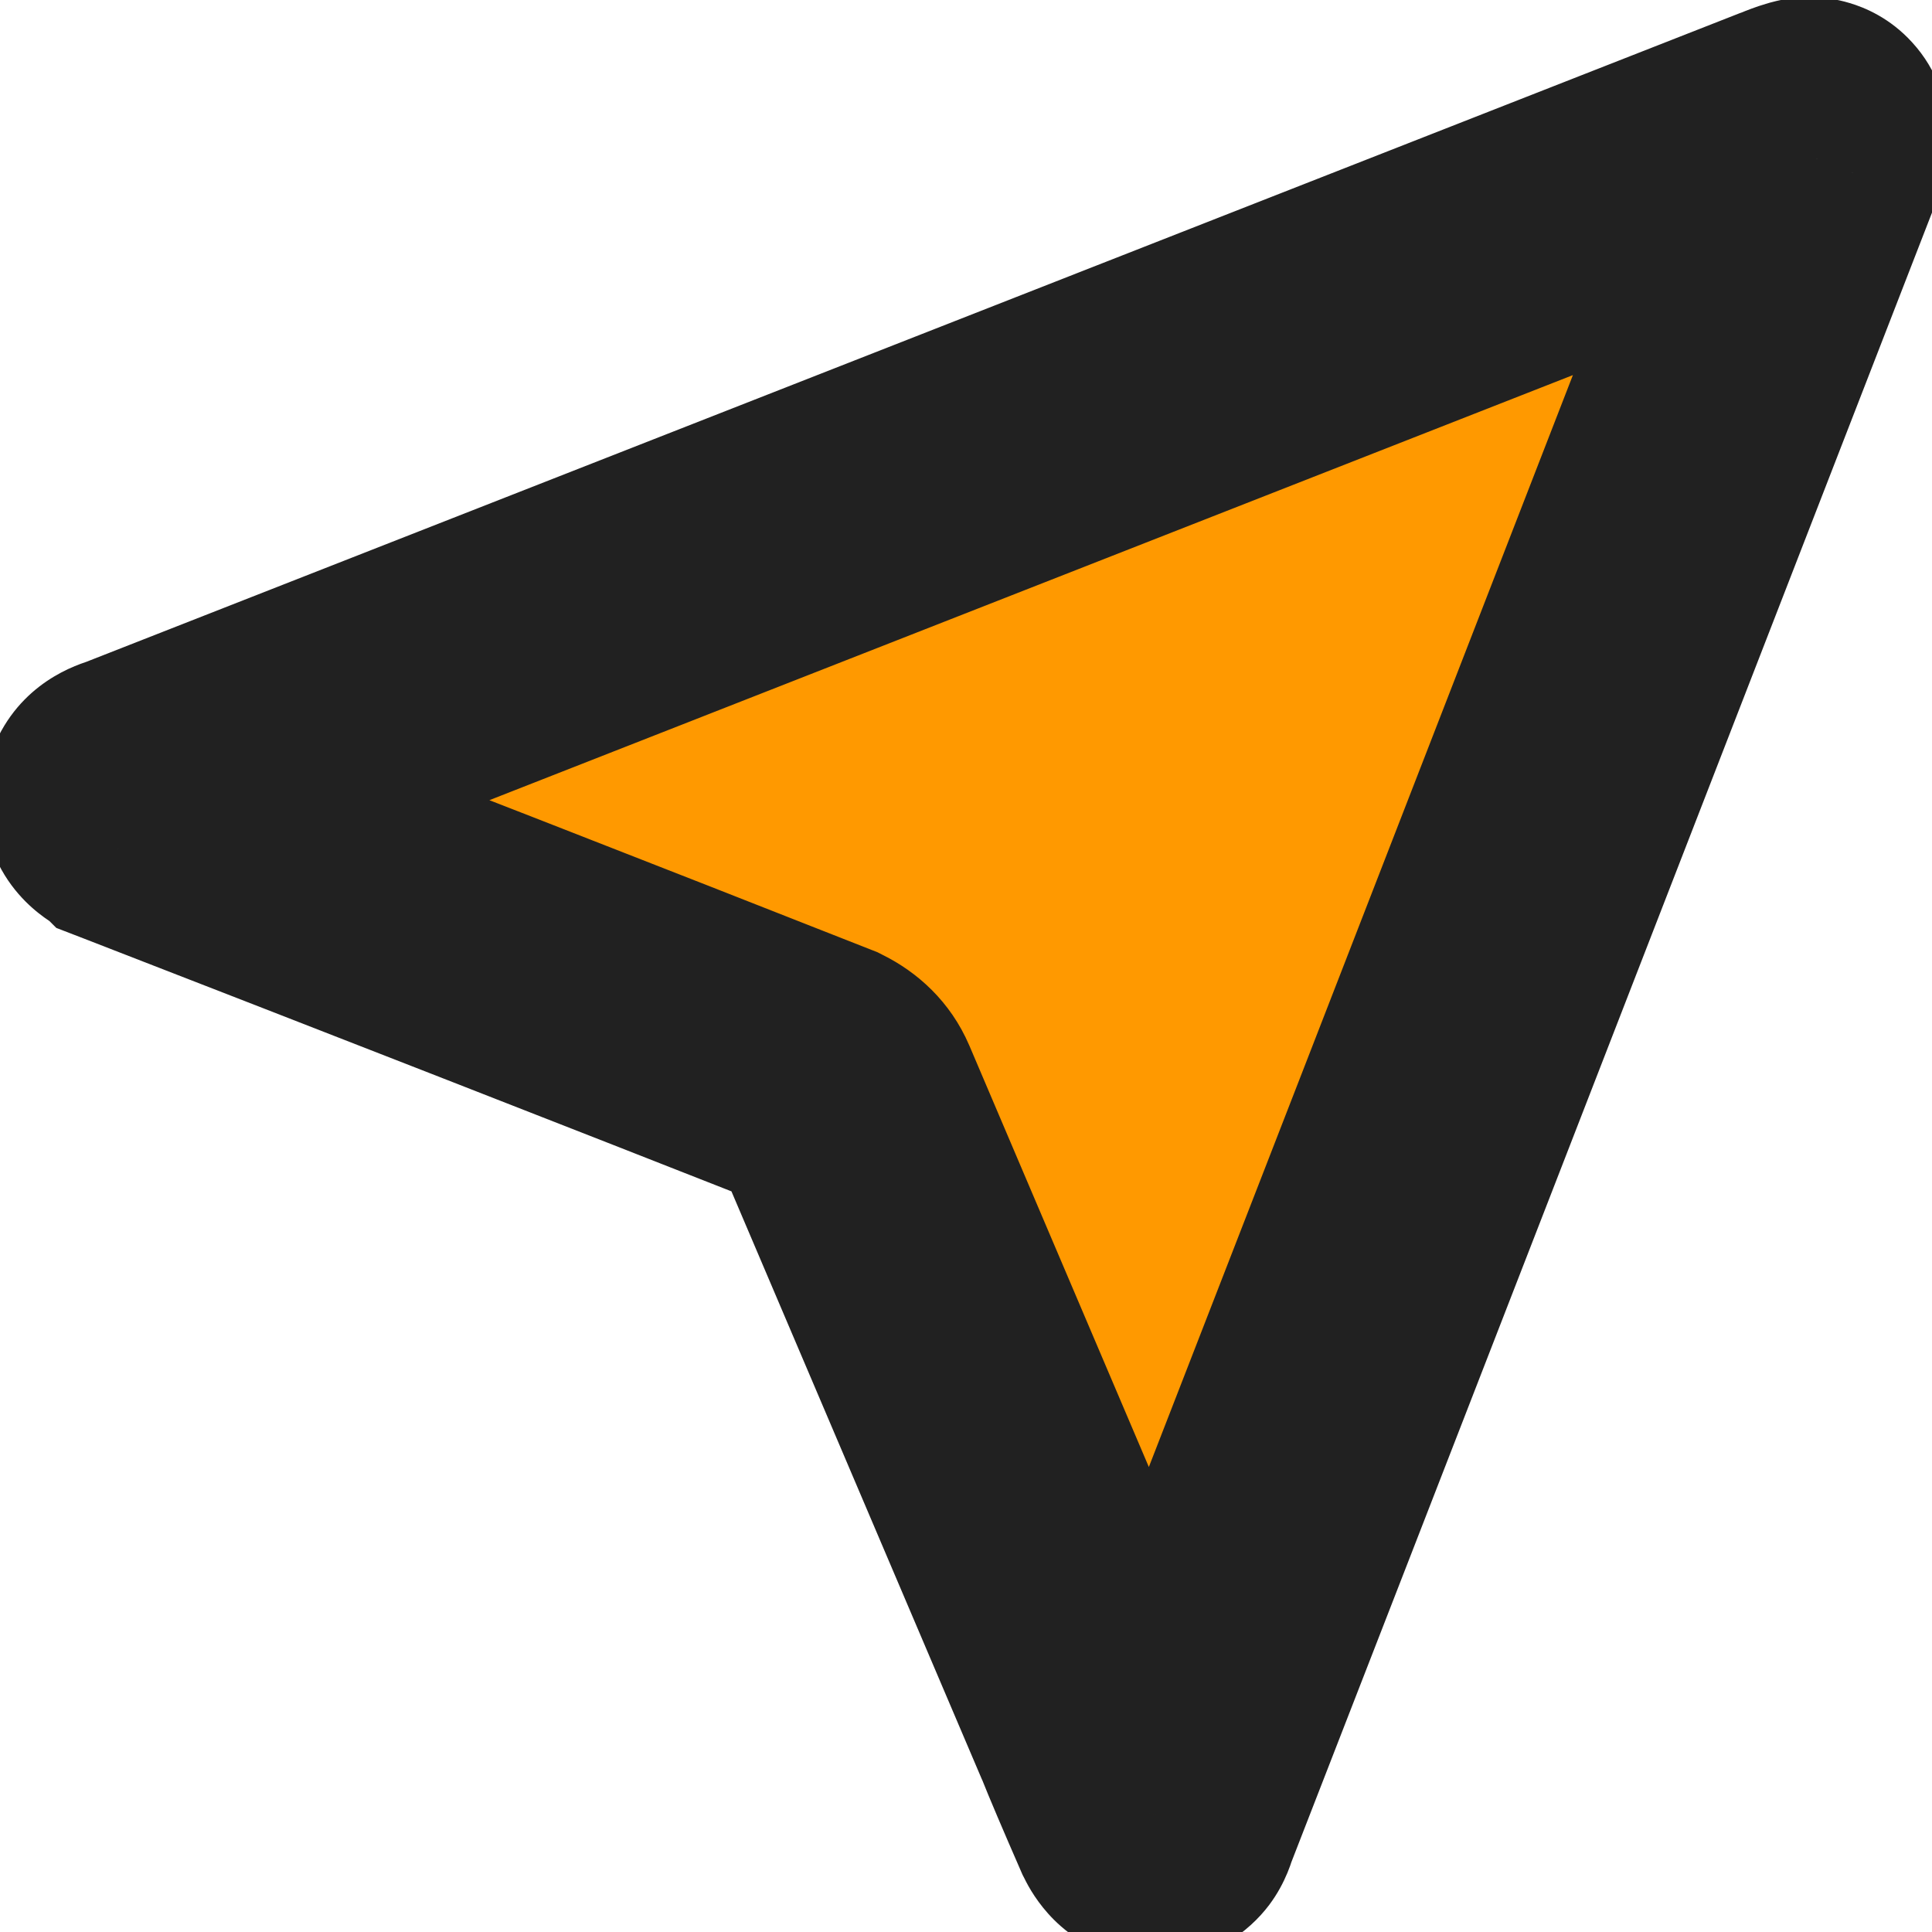
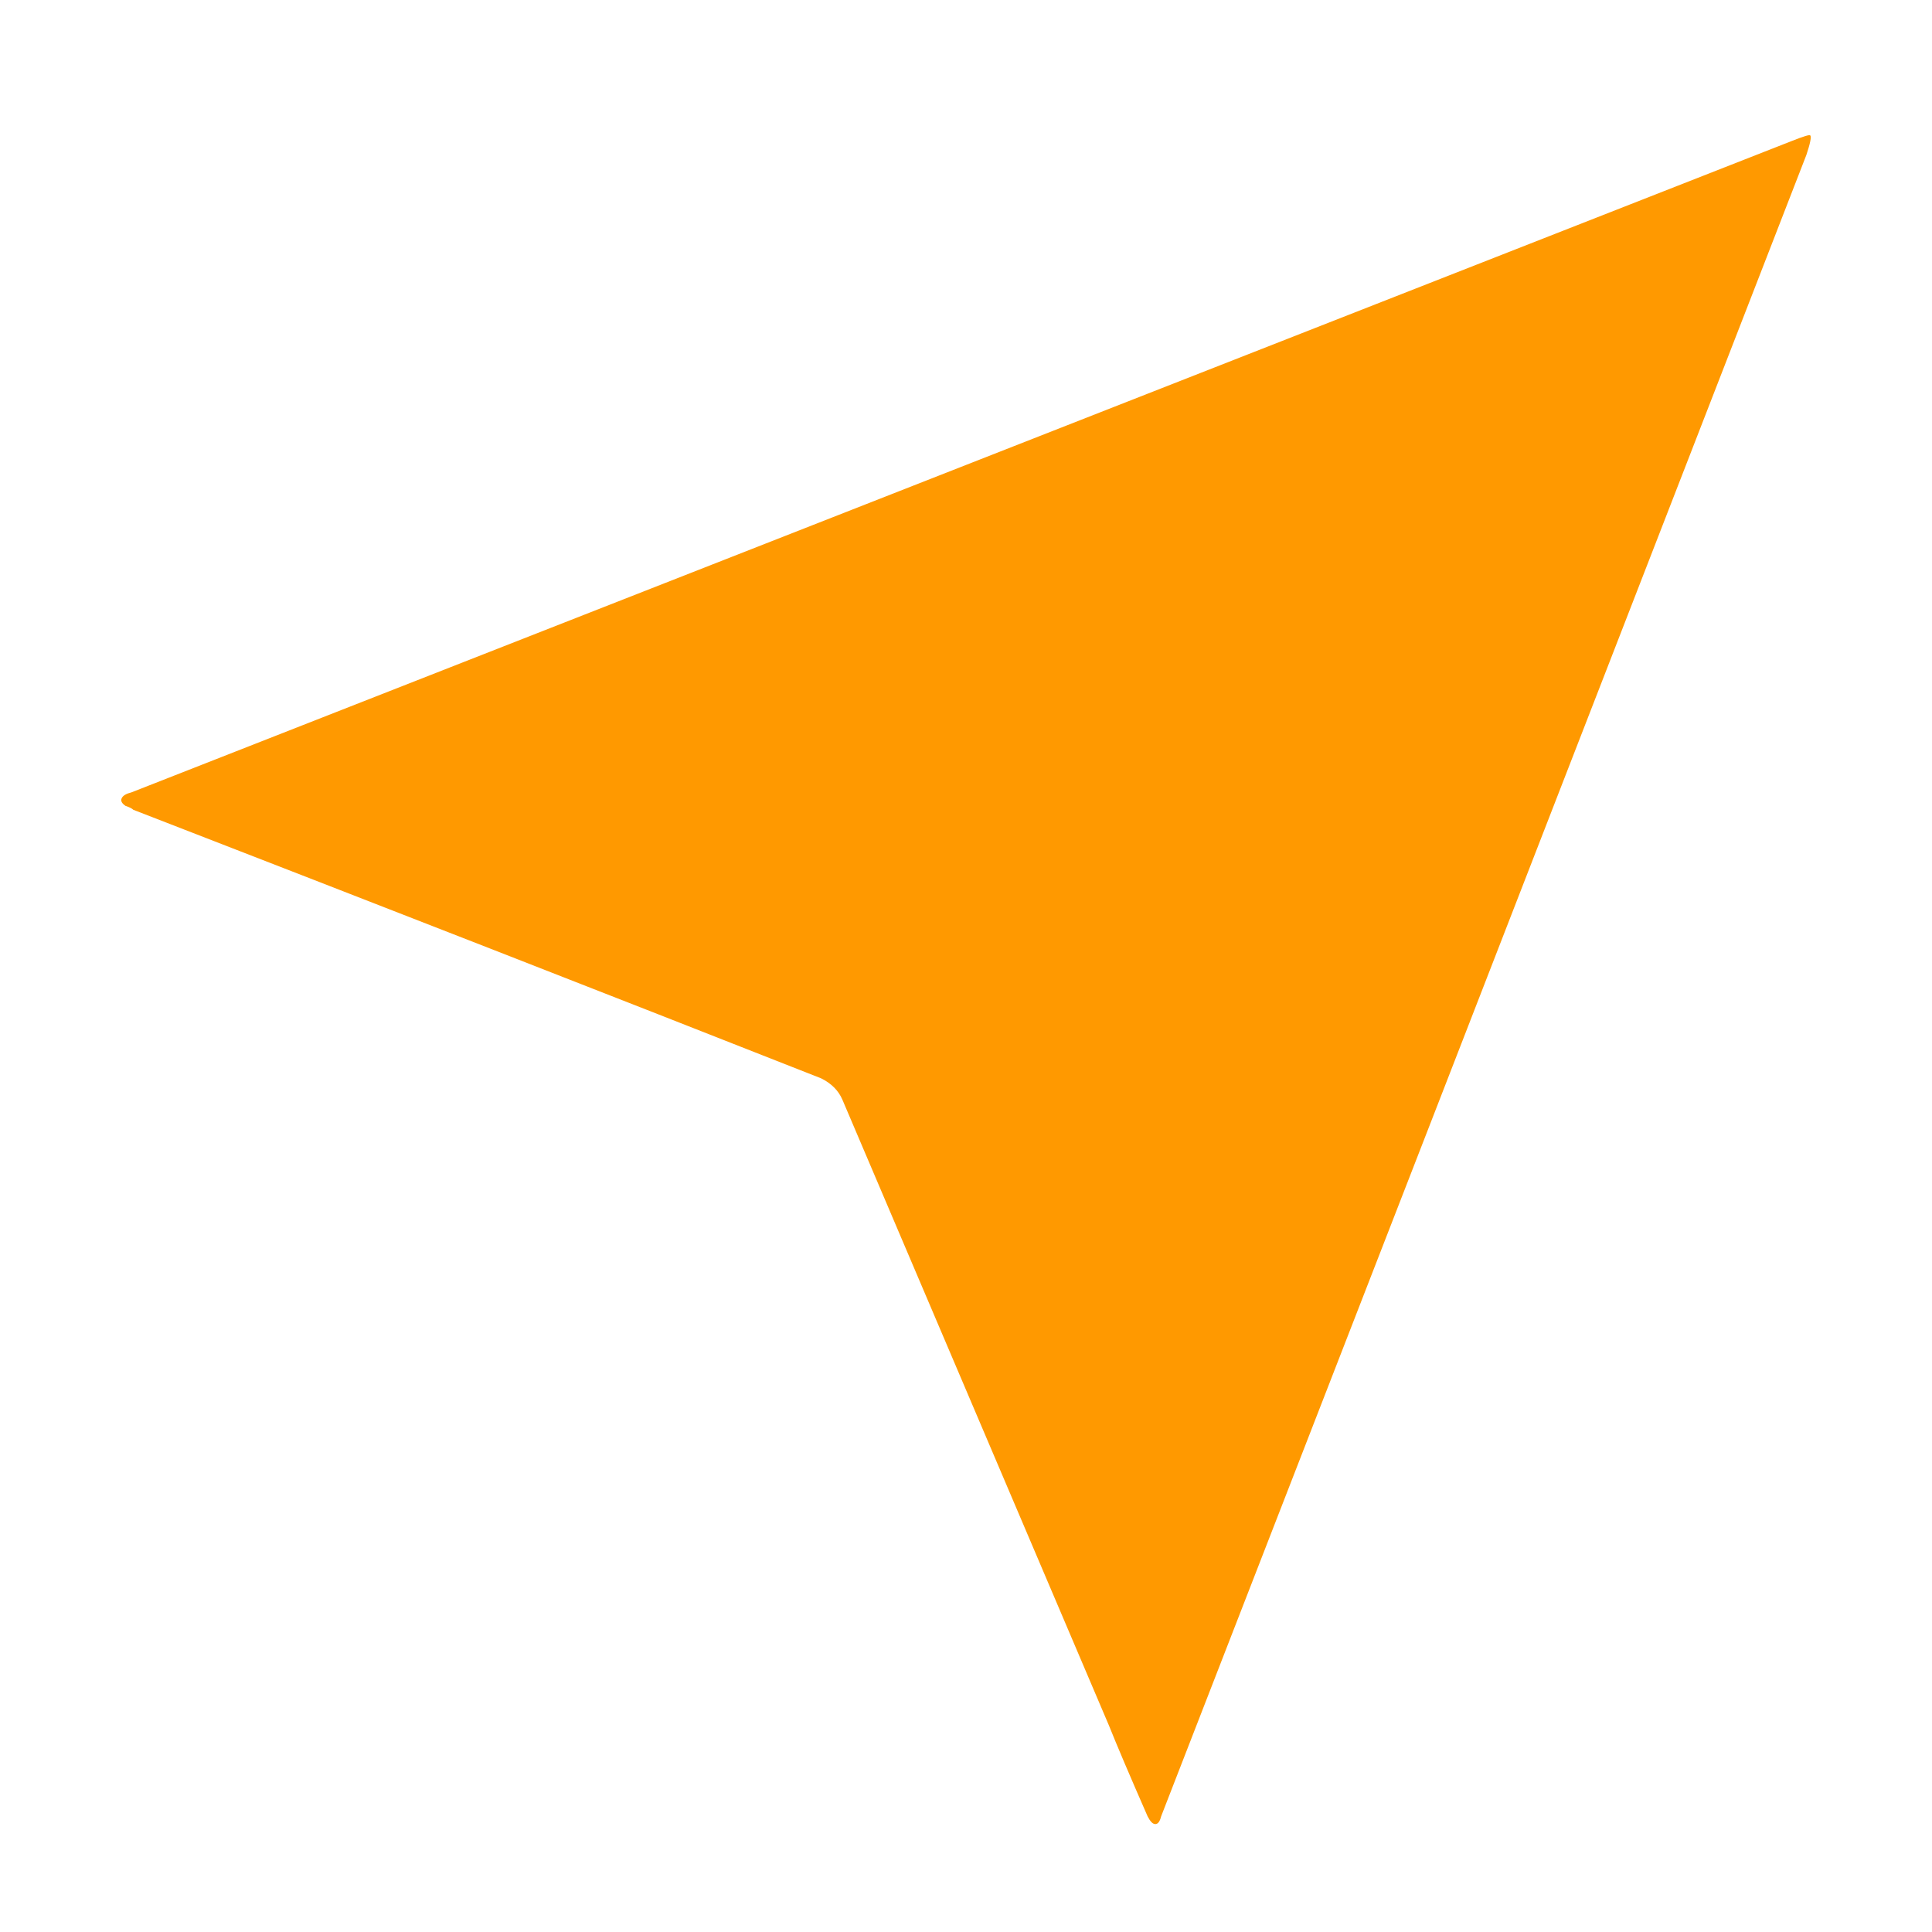
<svg xmlns="http://www.w3.org/2000/svg" width="14" height="14" viewBox="0 0 14 14" fill="none">
  <path d="M13.09 1.122C11.018 6.461 9.459 10.474 8.414 13.162C8.405 13.199 8.391 13.218 8.372 13.218C8.353 13.218 8.335 13.199 8.316 13.162C8.185 12.863 8.092 12.644 8.036 12.504L6.104 7.968C6.076 7.903 6.025 7.851 5.95 7.814C4.41 7.207 2.749 6.559 0.966 5.868C0.957 5.859 0.938 5.849 0.91 5.84C0.882 5.821 0.873 5.803 0.882 5.784C0.891 5.765 0.915 5.751 0.952 5.742L12.978 1.024C13.071 0.987 13.118 0.973 13.118 0.982C13.127 0.991 13.118 1.038 13.09 1.122Z" fill="#ff9900" />
-   <path d="M13.09 1.122L14.022 1.484L14.031 1.461L14.039 1.438L13.09 1.122ZM8.414 13.162L7.482 12.8L7.459 12.858L7.444 12.919L8.414 13.162ZM8.316 13.162L7.4 13.563L7.41 13.586L7.422 13.609L8.316 13.162ZM8.036 12.504L8.964 12.133L8.96 12.122L8.956 12.112L8.036 12.504ZM6.104 7.968L7.024 7.576L7.023 7.574L6.104 7.968ZM5.95 7.814L6.397 6.92L6.358 6.9L6.317 6.884L5.95 7.814ZM0.966 5.868L0.259 6.575L0.408 6.724L0.605 6.8L0.966 5.868ZM0.91 5.84L0.355 6.672L0.467 6.746L0.594 6.789L0.91 5.84ZM0.882 5.784L-0.012 5.337L-0.012 5.337L0.882 5.784ZM0.952 5.742L1.195 6.712L1.257 6.696L1.317 6.673L0.952 5.742ZM12.978 1.024L13.343 1.955L13.349 1.952L12.978 1.024ZM13.118 0.982H12.118V1.396L12.411 1.689L13.118 0.982ZM12.158 0.76C10.086 6.099 8.527 10.112 7.482 12.8L9.346 13.524C10.392 10.836 11.95 6.823 14.022 1.484L12.158 0.76ZM7.444 12.919C7.453 12.882 7.488 12.748 7.596 12.604C7.726 12.431 7.988 12.218 8.372 12.218V14.218C8.774 14.218 9.053 13.995 9.197 13.804C9.319 13.641 9.365 13.479 9.384 13.405L7.444 12.919ZM8.372 12.218C8.721 12.218 8.951 12.397 9.051 12.497C9.149 12.595 9.196 12.686 9.21 12.715L7.422 13.609C7.454 13.675 7.521 13.795 7.637 13.911C7.755 14.029 8.004 14.218 8.372 14.218V12.218ZM9.232 12.761C9.102 12.464 9.014 12.257 8.964 12.133L7.108 12.875C7.17 13.031 7.269 13.263 7.4 13.563L9.232 12.761ZM8.956 12.112L7.024 7.576L5.184 8.36L7.116 12.896L8.956 12.112ZM7.023 7.574C6.886 7.255 6.645 7.043 6.397 6.92L5.503 8.708C5.405 8.659 5.266 8.551 5.185 8.362L7.023 7.574ZM6.317 6.884C4.775 6.276 3.111 5.627 1.327 4.936L0.605 6.8C2.386 7.491 4.045 8.139 5.583 8.744L6.317 6.884ZM1.673 5.161C1.484 4.971 1.263 4.903 1.226 4.891L0.594 6.789C0.58 6.784 0.544 6.772 0.498 6.748C0.46 6.73 0.361 6.677 0.259 6.575L1.673 5.161ZM1.465 5.008C1.516 5.042 1.669 5.151 1.776 5.365C1.835 5.482 1.879 5.63 1.879 5.798C1.879 5.966 1.835 6.114 1.776 6.231L-0.012 5.337C-0.158 5.628 -0.158 5.968 -0.012 6.259C0.104 6.492 0.276 6.619 0.355 6.672L1.465 5.008ZM1.776 6.231C1.674 6.437 1.524 6.555 1.421 6.617C1.321 6.677 1.235 6.702 1.195 6.712L0.709 4.772C0.61 4.797 0.203 4.906 -0.012 5.337L1.776 6.231ZM1.317 6.673L13.343 1.955L12.613 0.093L0.587 4.811L1.317 6.673ZM13.349 1.952C13.391 1.936 13.392 1.937 13.37 1.943C13.363 1.946 13.347 1.95 13.325 1.955C13.307 1.959 13.265 1.969 13.209 1.974C13.18 1.977 13.021 1.995 12.829 1.937C12.722 1.906 12.539 1.831 12.377 1.653C12.197 1.455 12.118 1.21 12.118 0.982H14.118C14.118 0.753 14.039 0.507 13.857 0.308C13.695 0.129 13.511 0.054 13.403 0.022C13.208 -0.037 13.045 -0.019 13.01 -0.016C12.903 -0.005 12.818 0.021 12.796 0.028C12.727 0.048 12.658 0.075 12.607 0.096L13.349 1.952ZM12.411 1.689C12.238 1.516 12.175 1.328 12.15 1.23C12.124 1.126 12.121 1.041 12.121 0.996C12.121 0.907 12.134 0.843 12.137 0.828C12.145 0.79 12.151 0.776 12.141 0.806L14.039 1.438C14.057 1.384 14.082 1.305 14.099 1.22C14.106 1.182 14.121 1.099 14.121 0.996C14.121 0.944 14.118 0.853 14.091 0.745C14.065 0.642 14 0.45 13.825 0.275L12.411 1.689Z" fill="#212121" />
</svg>